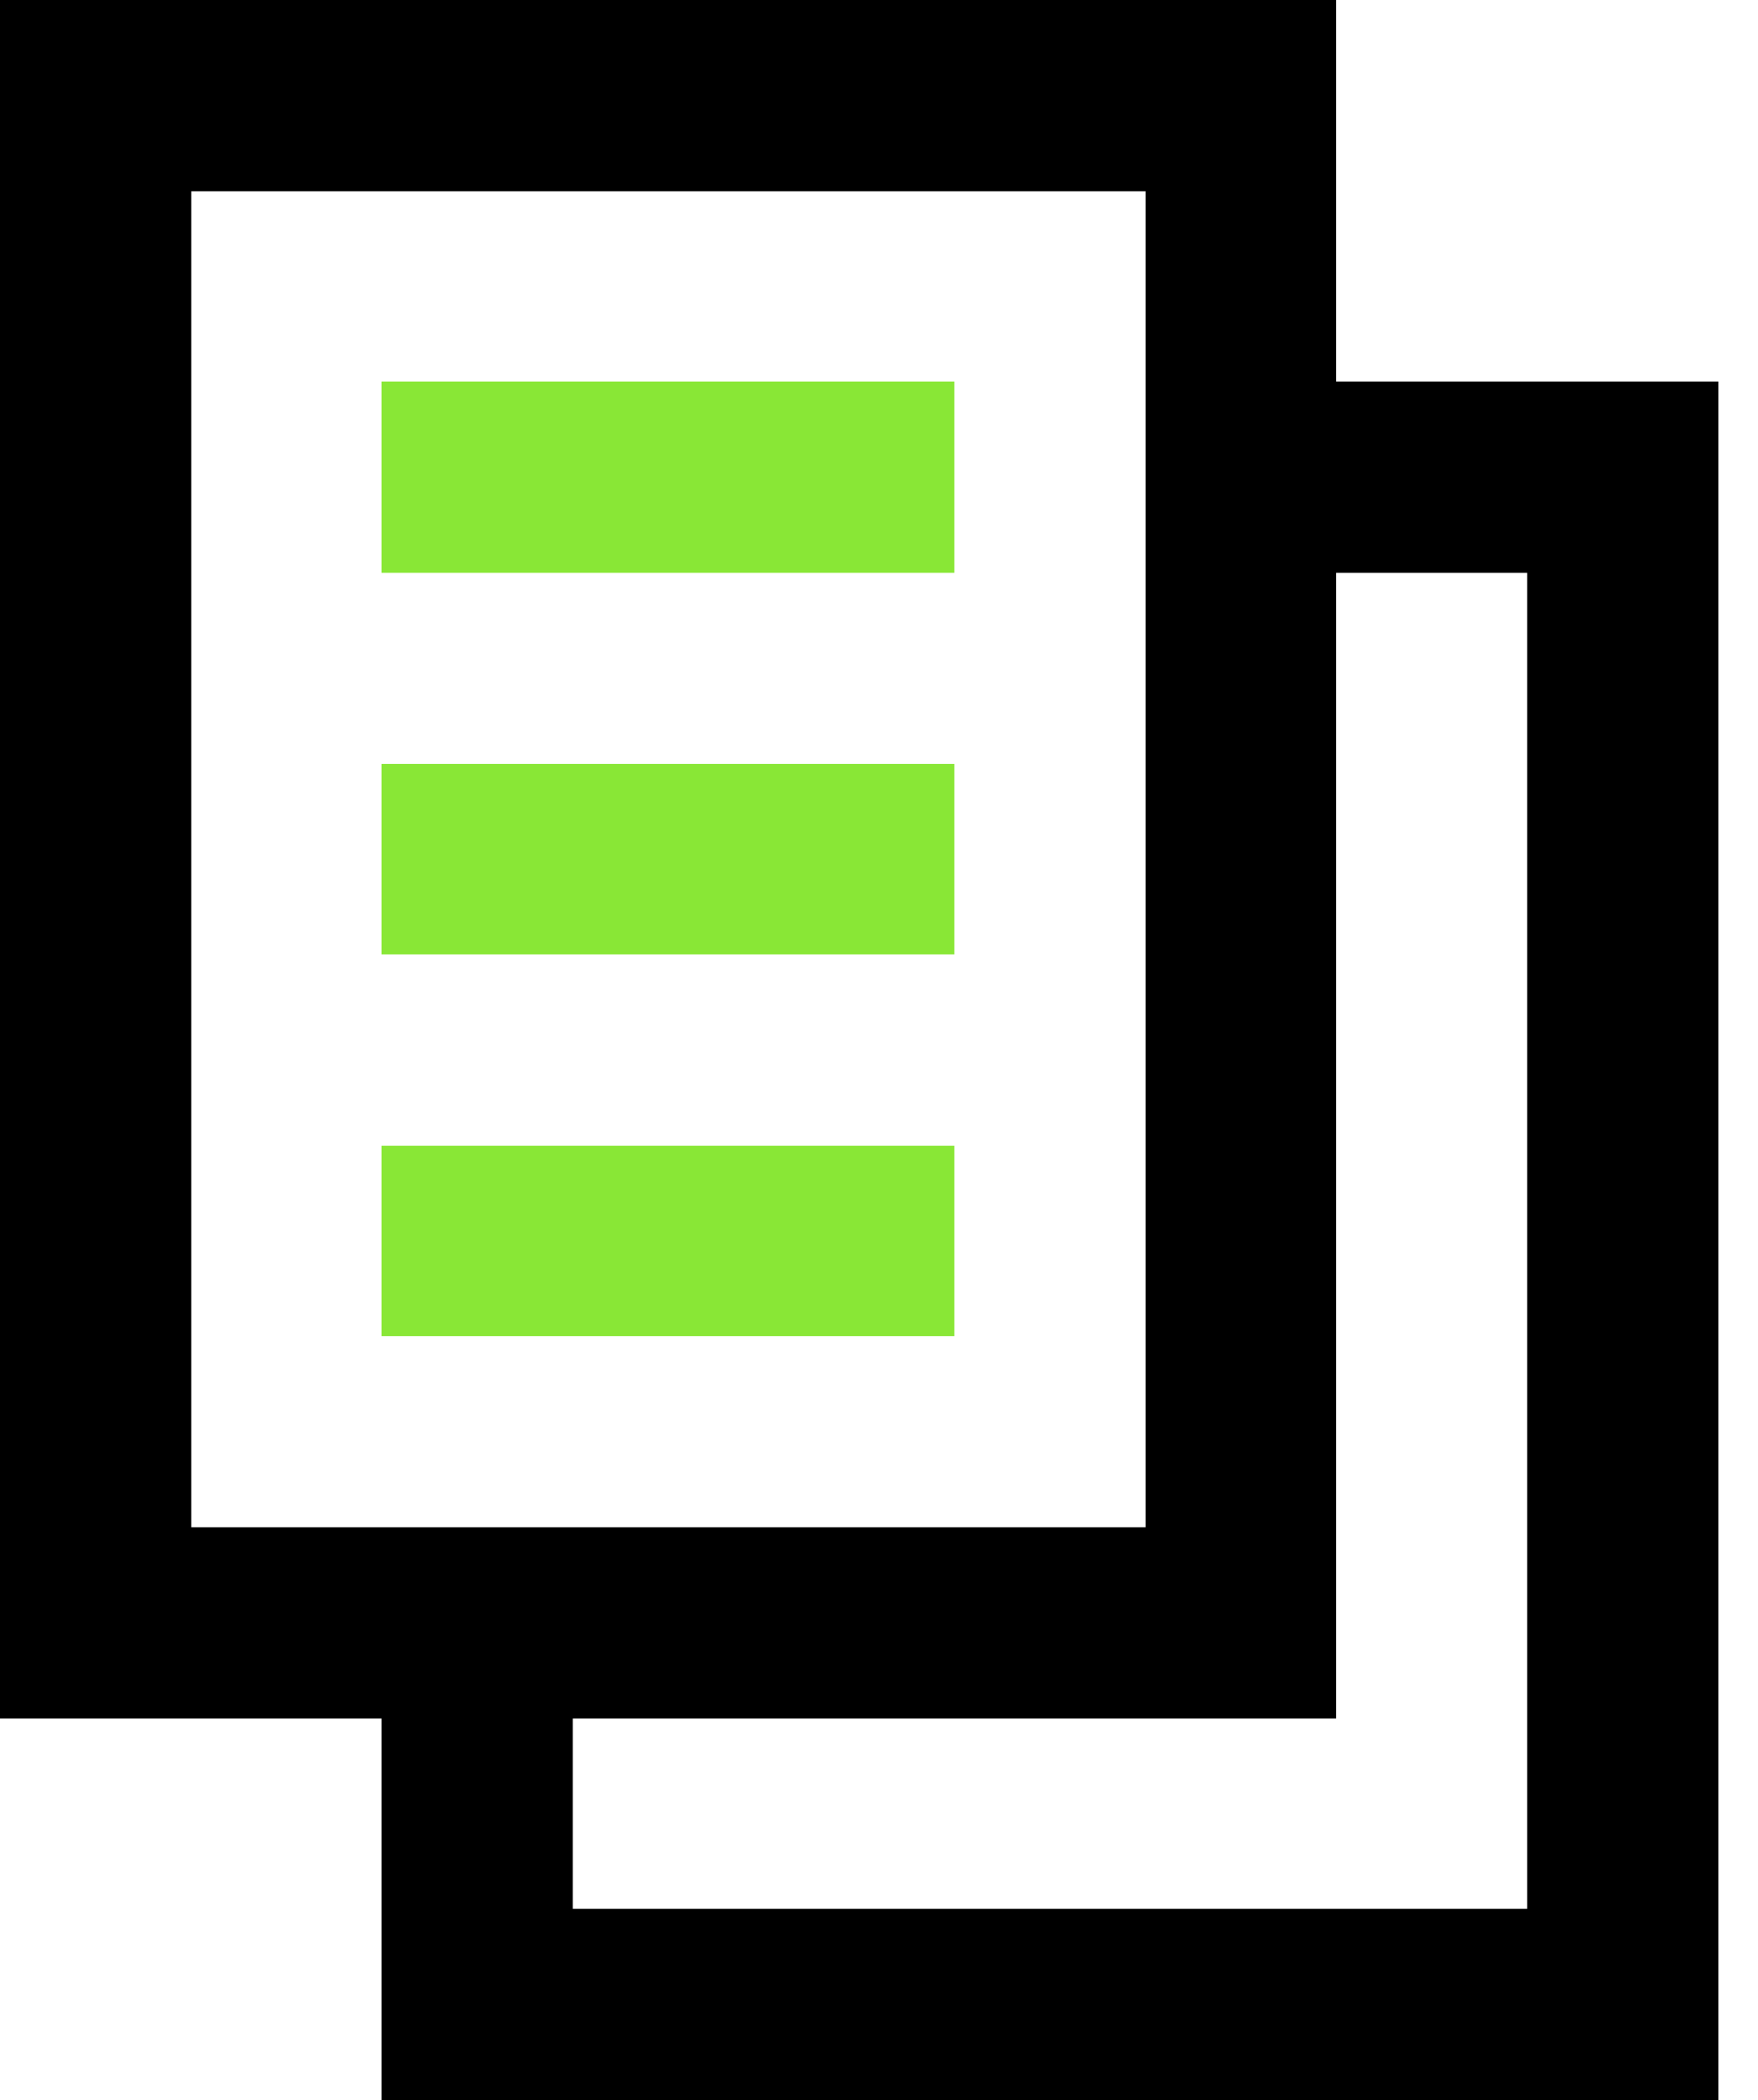
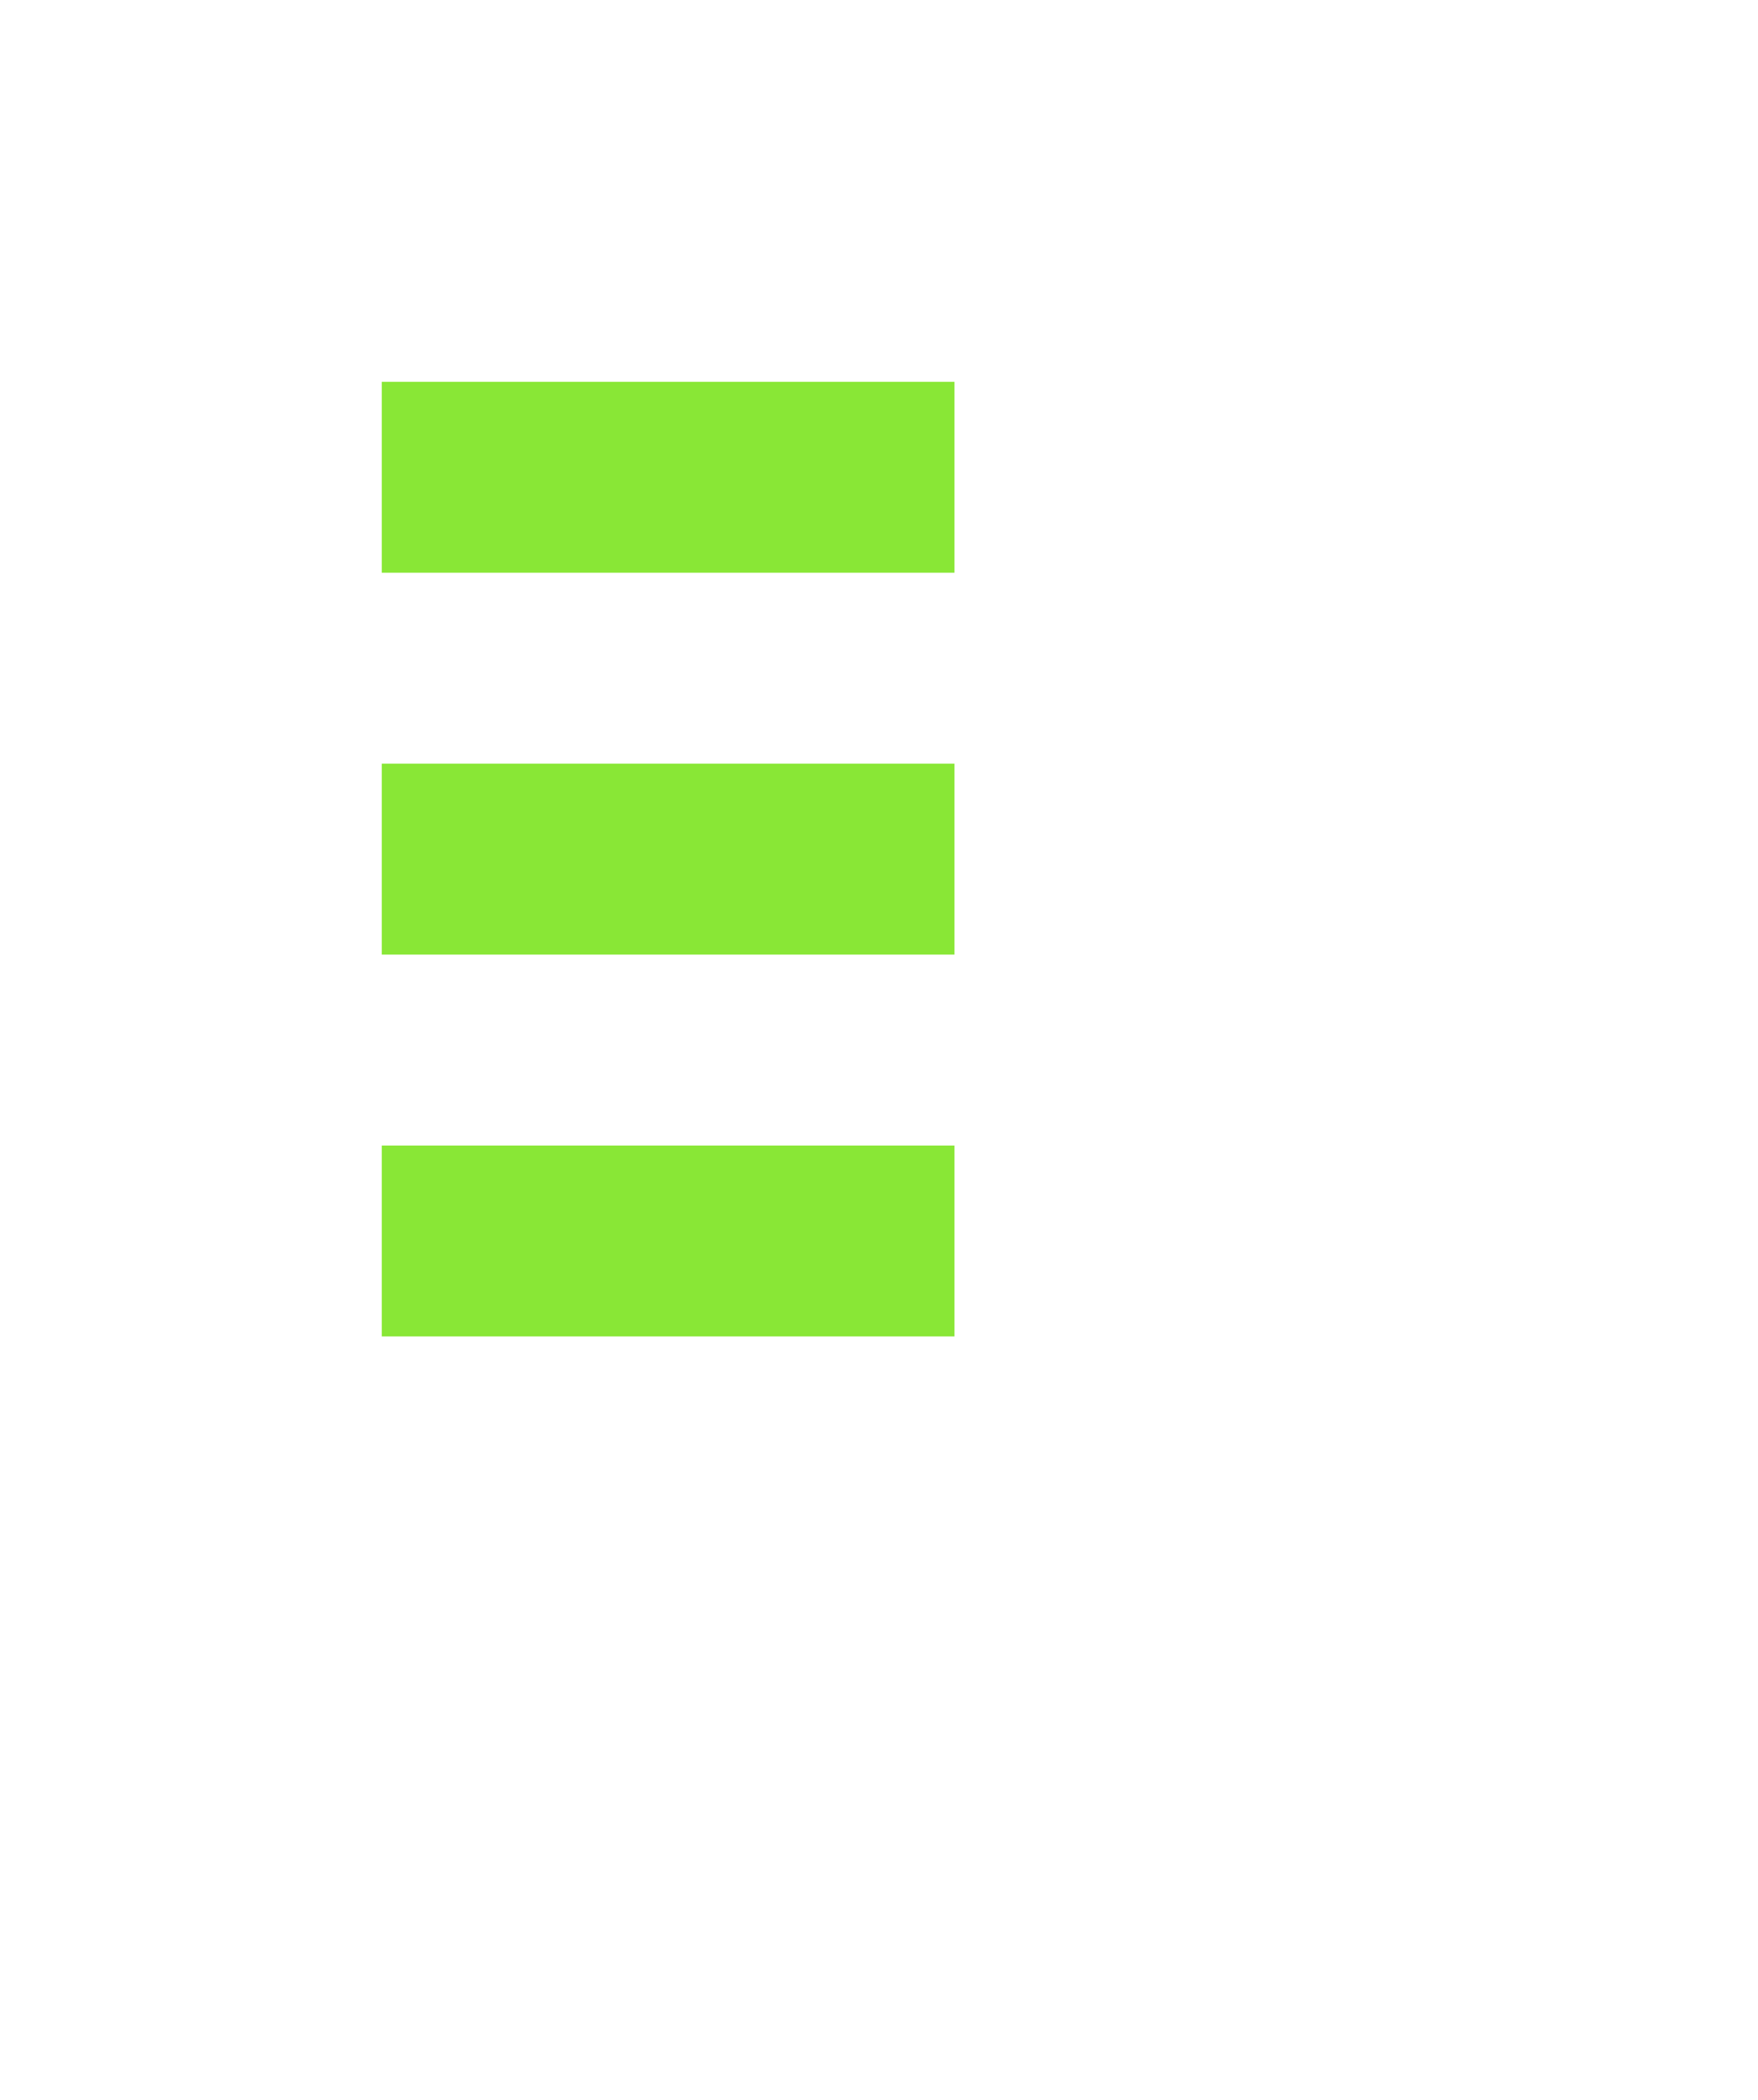
<svg xmlns="http://www.w3.org/2000/svg" width="36" height="43" viewBox="0 0 36 43" fill="none">
  <path d="M19.546 11.727H7.818V7.818H19.546V11.727ZM19.546 19.546H7.818V15.636H19.546V19.546ZM7.818 27.364H19.546V23.455H7.818V27.364Z" fill="#89E736" />
-   <path fill-rule="evenodd" clip-rule="evenodd" d="M0 35.182V0H27.364V7.818H35.182V43H7.818V35.182H0ZM23.454 31.273V3.909H3.909V31.273H23.454ZM27.364 11.727V35.182H11.727V39.091H31.273V11.727H27.364Z" fill="black" />
</svg>